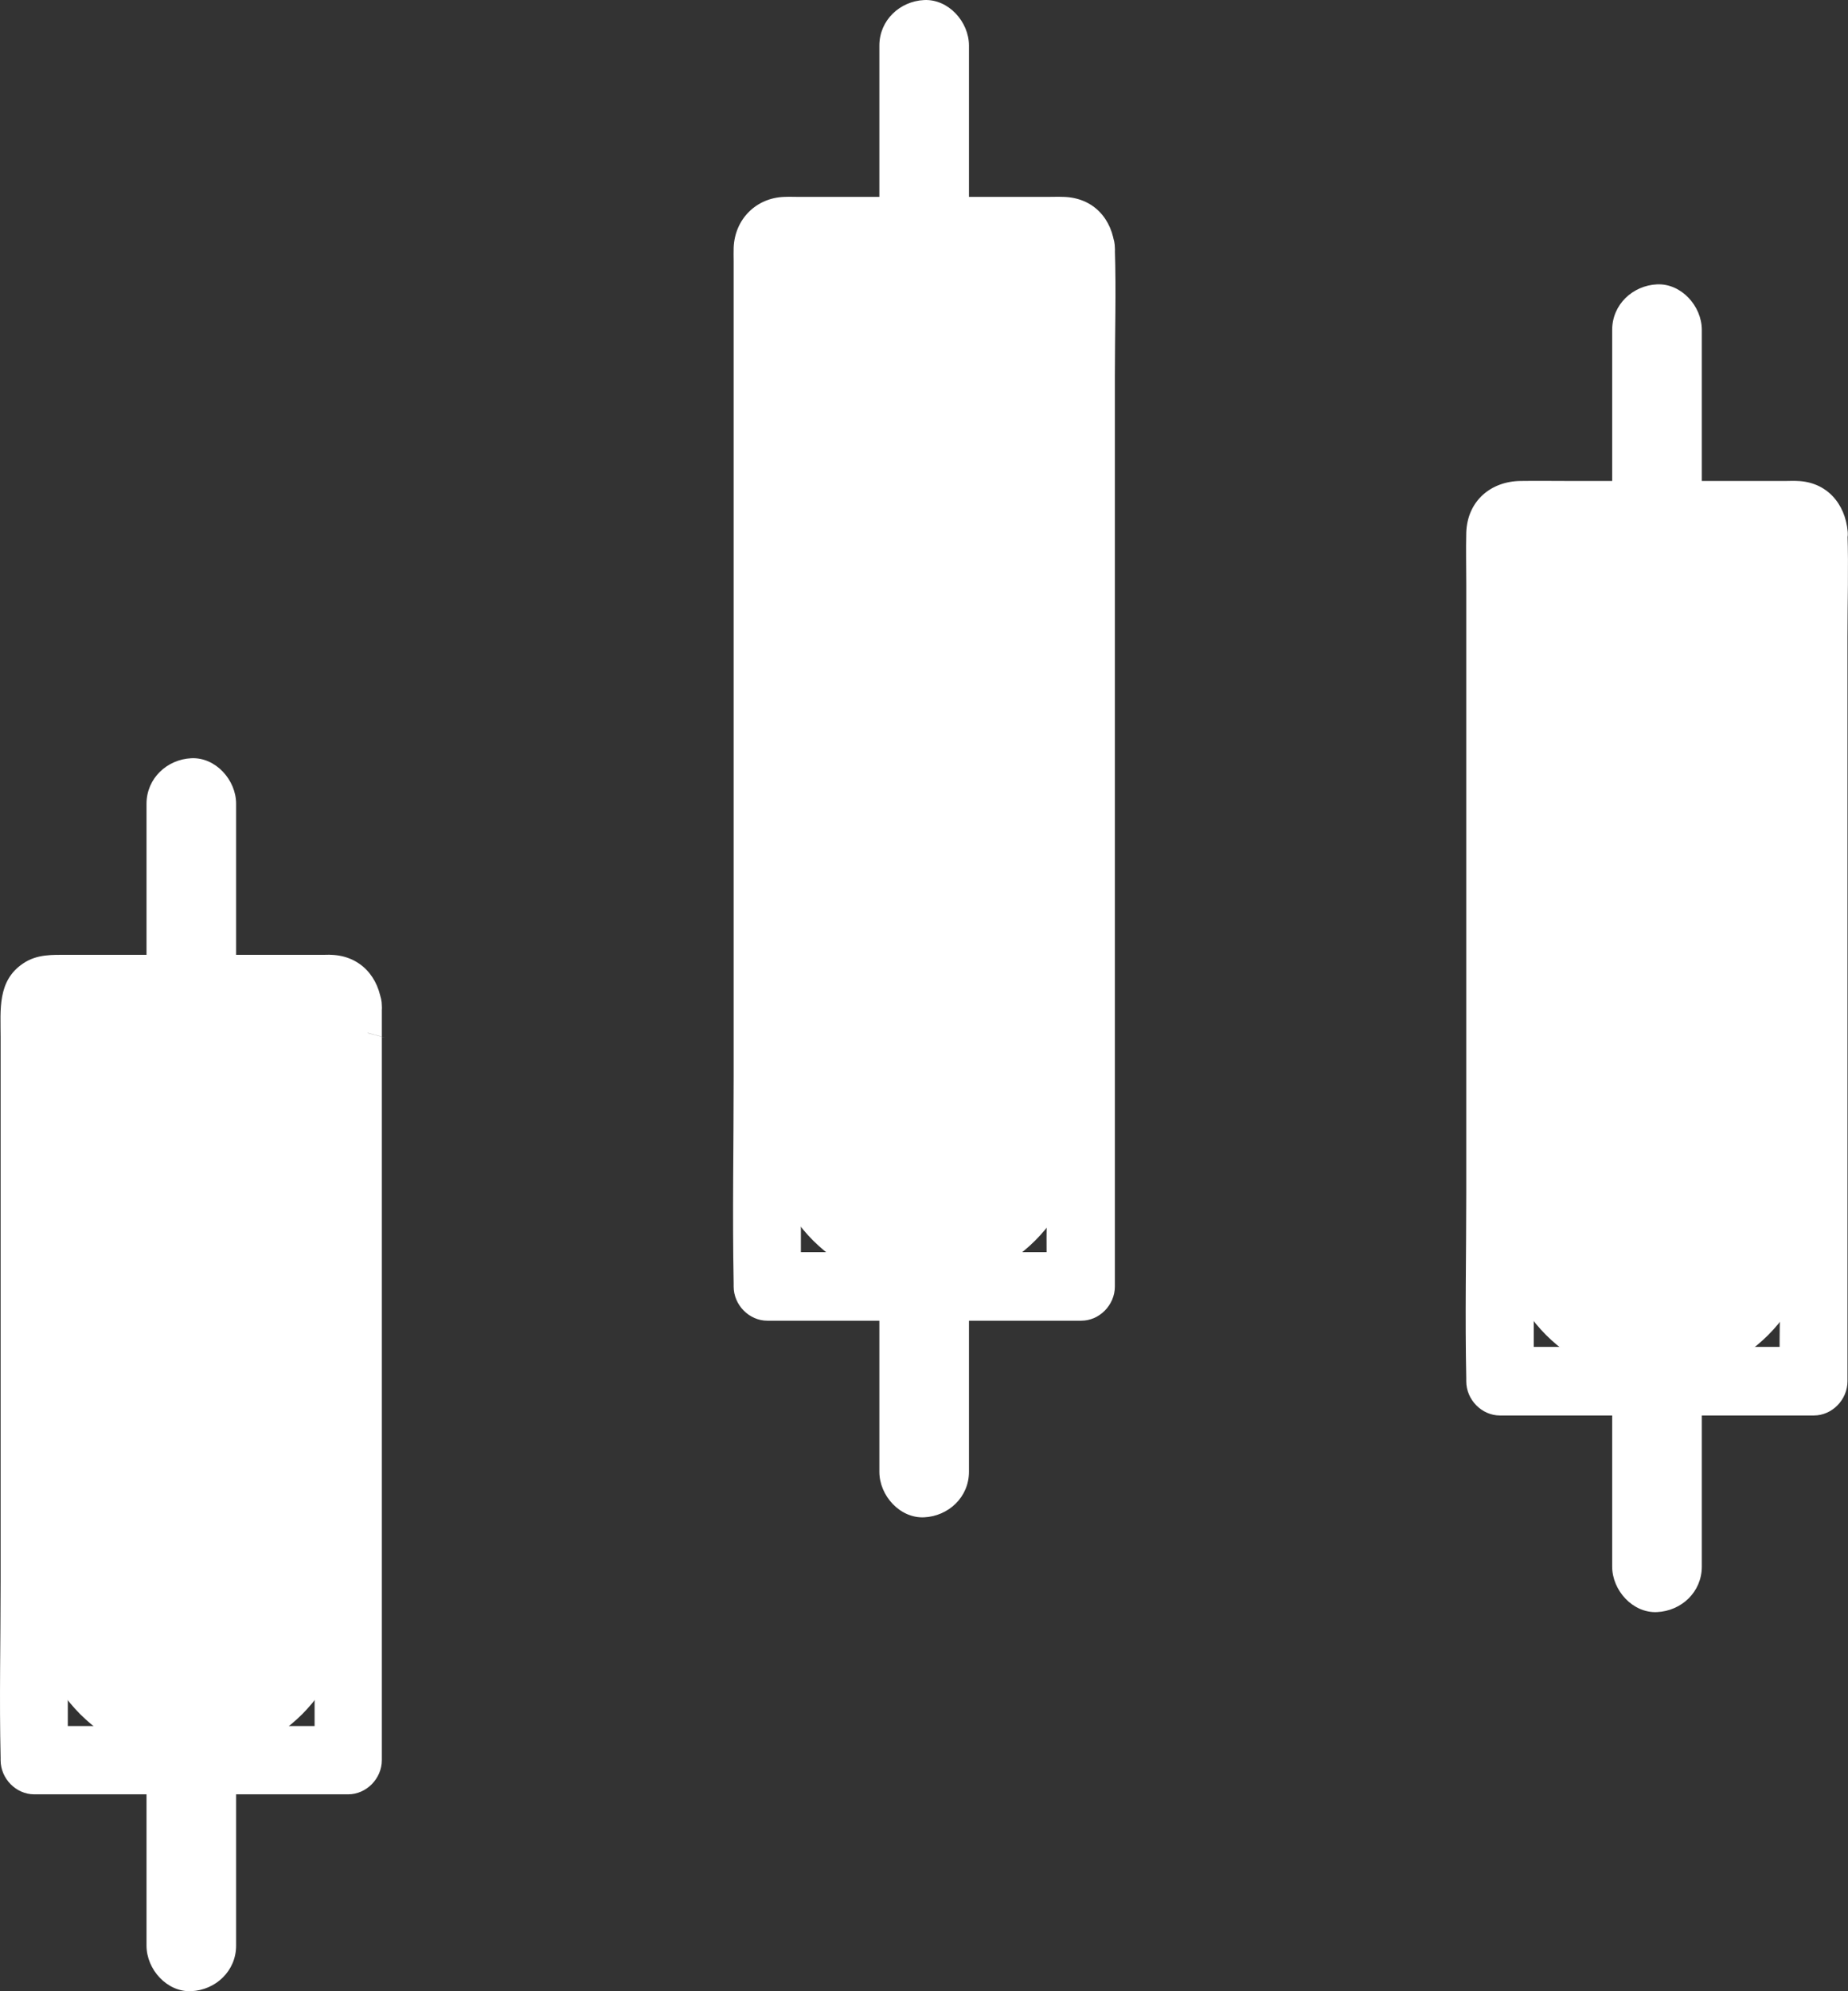
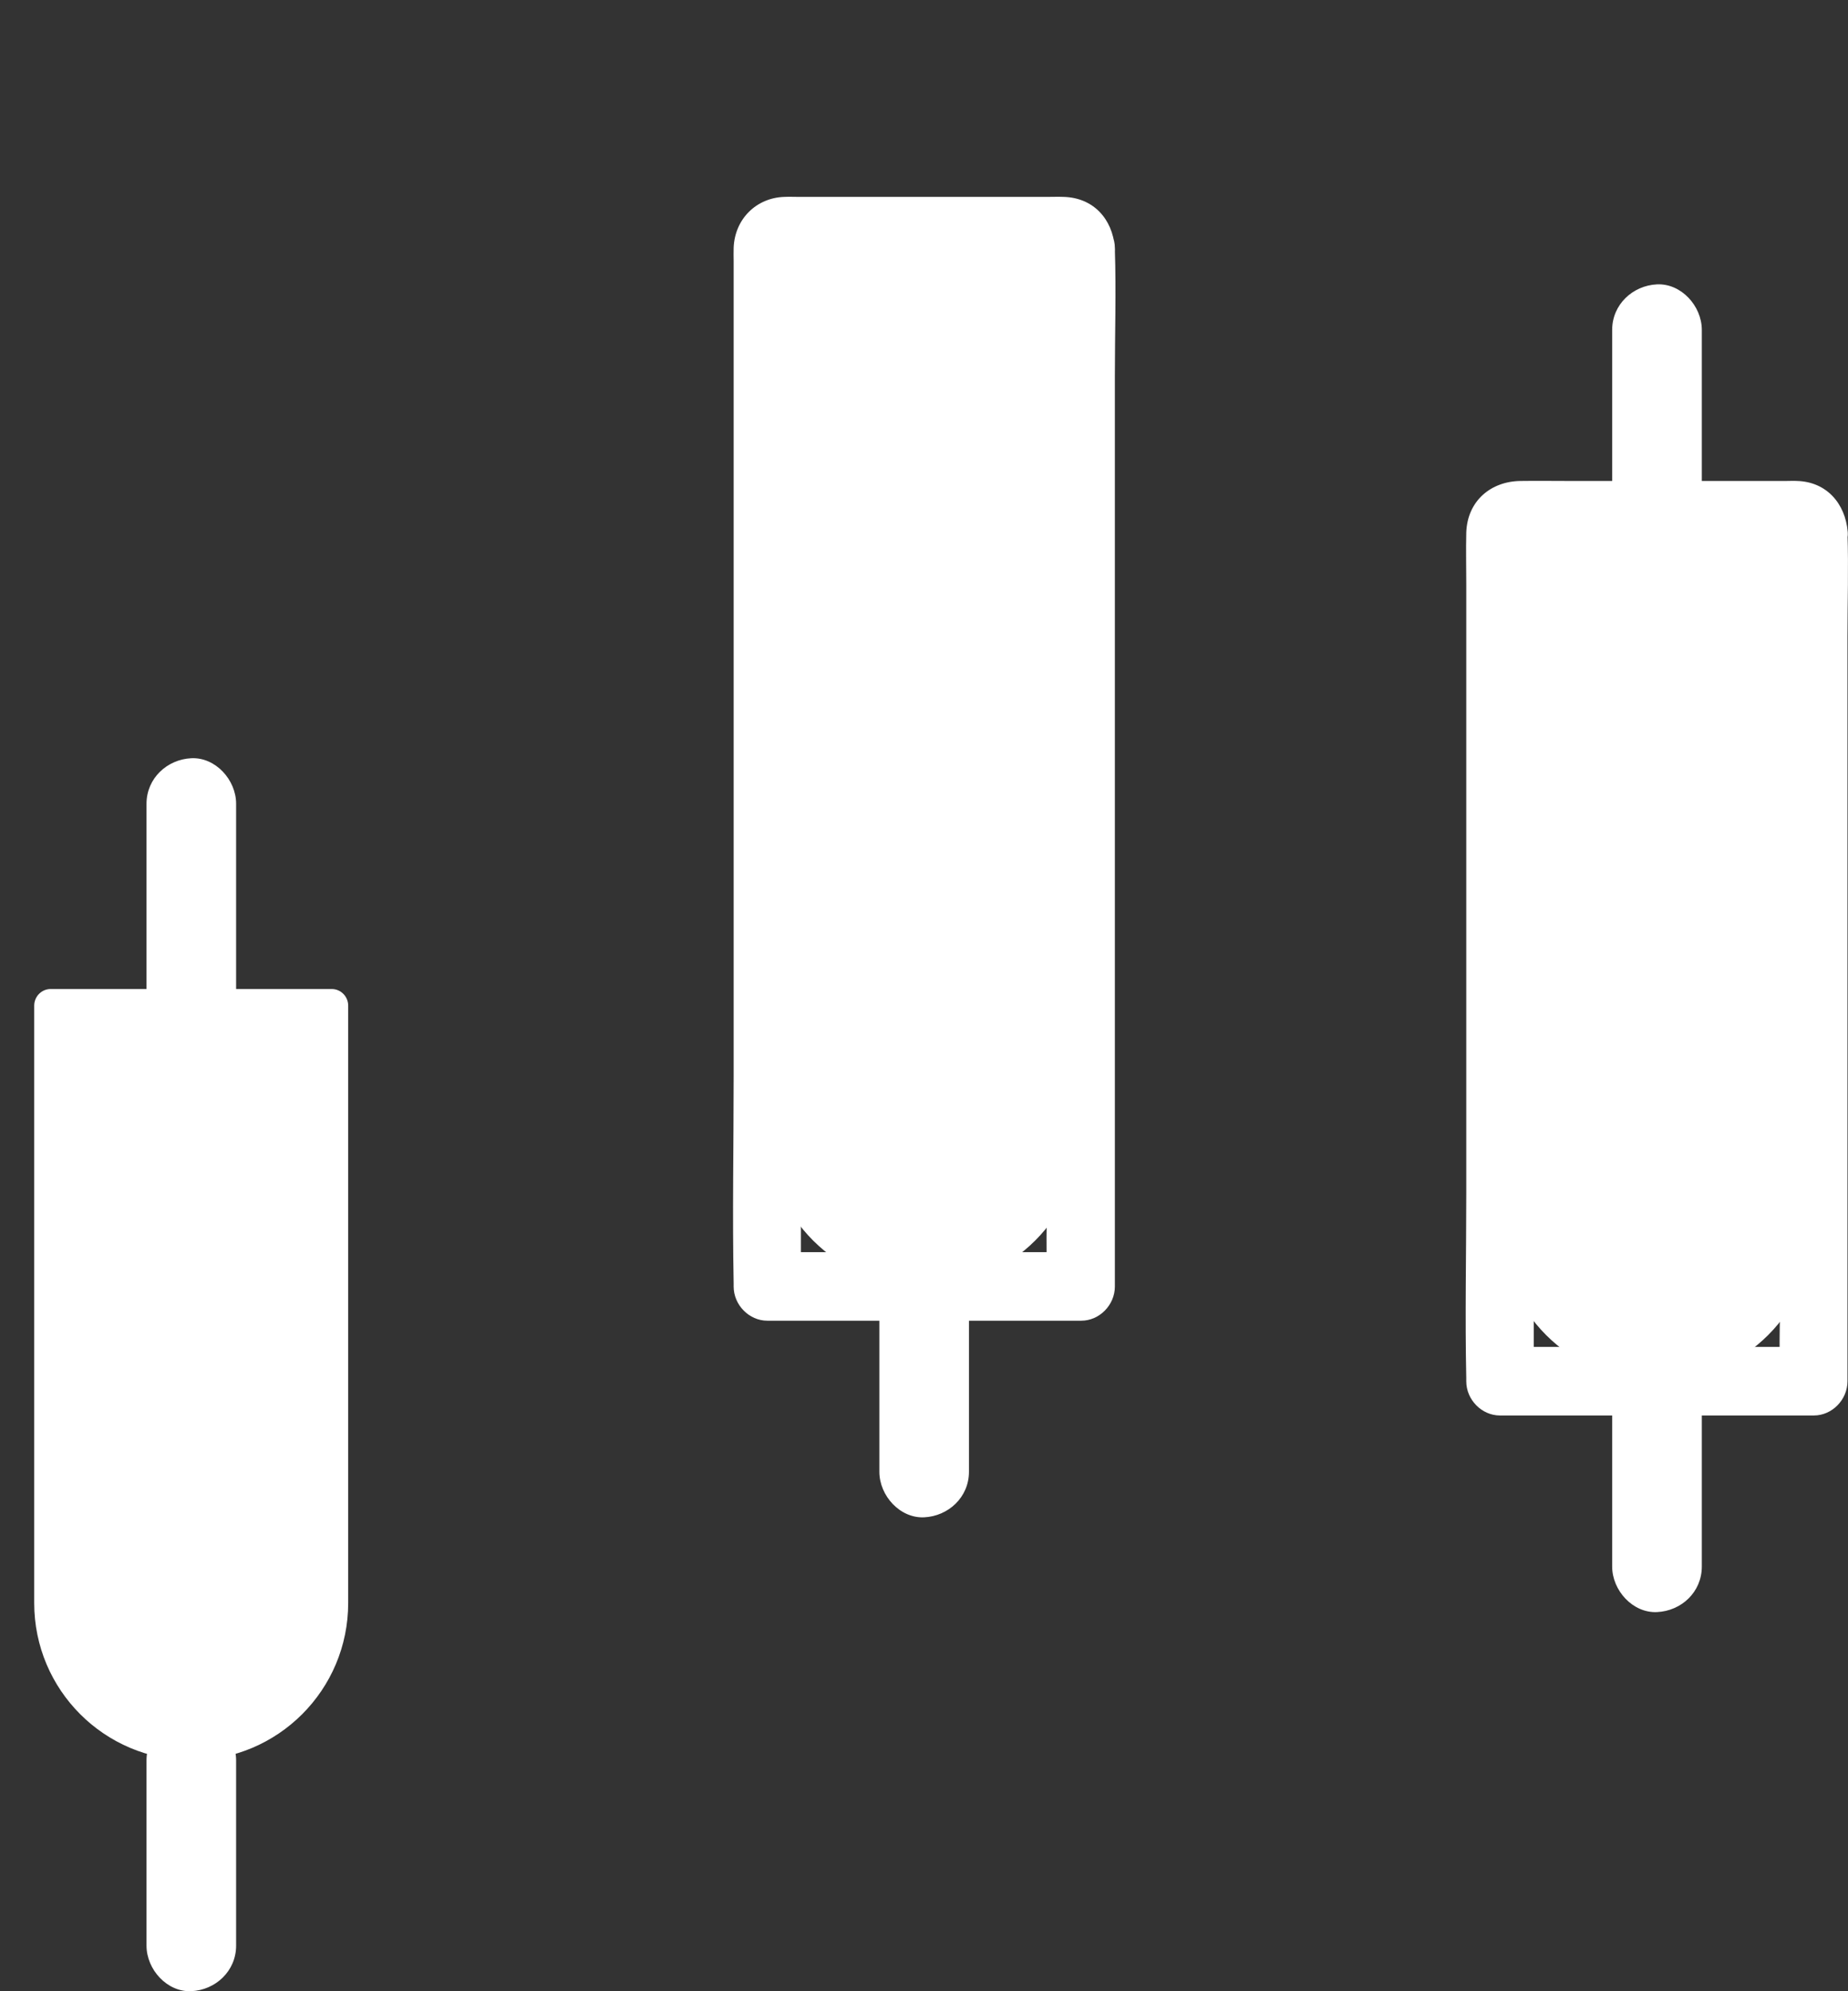
<svg xmlns="http://www.w3.org/2000/svg" width="39" height="42" viewBox="0 0 39 42" fill="none">
  <rect x="0" y="0" width="39" height="42" fill="#333333" stroke="none" />
  <path d="M7.348 21.211V33.813C7.348 35.643 5.865 37.127 4.035 37.127C2.205 37.127 0.722 35.643 0.722 33.813V21.211C0.722 21.019 0.878 20.861 1.067 20.861H7.003C7.192 20.861 7.348 21.019 7.348 21.211Z" fill="white" />
-   <path d="M6.639 21.211V36.615C6.639 36.803 6.866 36.896 6.998 36.762C7.128 36.63 7.034 36.406 6.848 36.406C5.081 36.406 3.313 36.406 1.545 36.406C1.437 36.406 1.33 36.406 1.222 36.406C1.036 36.406 0.942 36.63 1.073 36.762C1.204 36.896 1.431 36.803 1.431 36.615C1.431 35.825 1.431 35.034 1.431 34.243C1.431 32.211 1.431 30.173 1.431 28.141C1.431 26.31 1.431 24.479 1.431 22.648C1.431 22.206 1.431 21.764 1.431 21.322C1.431 21.293 1.436 21.255 1.431 21.226C1.417 21.168 1.673 20.894 1.384 21.399C1.335 21.48 1.19 21.596 1.09 21.585C1.087 21.585 1.088 21.581 1.091 21.581C1.091 21.581 1.091 21.581 1.091 21.581C1.299 21.615 1.545 21.581 1.753 21.581H4.667C5.414 21.581 6.166 21.61 6.908 21.581C6.921 21.581 6.966 21.589 6.981 21.584C6.983 21.583 6.986 21.581 6.988 21.581C6.994 21.581 7.002 21.582 7.007 21.583C7.173 21.62 9.506 22.267 6.908 21.557C6.743 21.509 6.658 21.394 6.639 21.211C6.672 21.586 6.942 21.951 7.348 21.932C7.703 21.918 8.091 21.615 8.058 21.211C8.006 20.611 7.608 20.164 6.998 20.14C6.937 20.135 6.875 20.14 6.819 20.14C6.473 20.14 6.133 20.14 5.787 20.14C4.742 20.14 3.697 20.14 2.647 20.14C2.245 20.14 1.843 20.14 1.441 20.14C1.105 20.14 0.784 20.121 0.486 20.323C-0.058 20.688 0.013 21.303 0.013 21.865V33.369C0.013 34.604 -0.016 35.844 0.013 37.074V37.127C0.013 37.516 0.339 37.847 0.722 37.847H7.348C7.731 37.847 8.058 37.516 8.058 37.127C8.058 35.334 8.058 33.537 8.058 31.745C8.058 28.886 8.058 26.031 8.058 23.172C8.058 22.518 8.058 21.865 8.058 21.211C8.058 20.837 7.731 20.471 7.348 20.491C6.965 20.51 6.639 20.808 6.639 21.211Z" fill="white" />
  <path d="M4.983 41.038C4.983 39.736 4.983 38.434 4.983 37.131C4.983 36.627 4.548 36.146 4.038 36.17C3.527 36.194 3.092 36.593 3.092 37.131V41.038C3.092 41.543 3.527 42.023 4.038 41.999C4.548 41.975 4.983 41.576 4.983 41.038Z" fill="white" />
  <path d="M4.983 20.861C4.983 19.558 4.983 18.256 4.983 16.954C4.983 16.449 4.548 15.969 4.038 15.993C3.527 16.017 3.092 16.416 3.092 16.954V20.861C3.092 21.365 3.527 21.846 4.038 21.822C4.548 21.798 4.983 21.399 4.983 20.861Z" fill="white" />
  <path d="M22.819 5.224V23.821C22.819 25.652 21.334 27.136 19.503 27.136C17.672 27.136 16.188 25.652 16.188 23.821V5.224C16.188 5.032 16.344 4.873 16.533 4.873H22.469C22.663 4.869 22.819 5.027 22.819 5.224Z" fill="white" />
  <path d="M22.109 5.224V24.441C22.109 25.32 22.057 26.218 22.109 27.093C22.109 27.107 22.127 27.114 22.136 27.104L22.468 26.767C22.599 26.635 22.505 26.411 22.319 26.411C20.551 26.411 18.783 26.411 17.016 26.411C16.908 26.411 16.8 26.411 16.693 26.411C16.507 26.411 16.413 26.635 16.543 26.767C16.675 26.901 16.902 26.808 16.902 26.62C16.902 25.641 16.902 24.66 16.902 23.681C16.902 21.154 16.902 18.631 16.902 16.103C16.902 13.595 16.902 11.087 16.902 8.578C16.902 7.761 16.902 6.945 16.902 6.123C16.902 5.897 16.902 5.666 16.902 5.44C16.902 5.383 16.907 5.32 16.902 5.263C16.902 5.253 16.907 5.229 16.902 5.224C16.935 5.263 16.774 5.503 16.722 5.532C16.519 5.652 16.481 5.57 16.581 5.58C16.633 5.585 16.689 5.58 16.741 5.58H22.322C22.36 5.58 22.403 5.585 22.441 5.58C22.45 5.58 22.459 5.585 22.469 5.58C22.275 5.652 22.124 5.378 22.109 5.224C22.142 5.599 22.412 5.964 22.819 5.945C23.174 5.931 23.561 5.628 23.528 5.224C23.476 4.614 23.074 4.172 22.45 4.153C22.327 4.148 22.209 4.153 22.086 4.153C21.542 4.153 20.998 4.153 20.459 4.153C19.262 4.153 18.066 4.153 16.869 4.153C16.765 4.153 16.656 4.148 16.552 4.153C15.961 4.172 15.507 4.619 15.483 5.224C15.479 5.32 15.483 5.412 15.483 5.508V22.701C15.483 24.157 15.455 25.613 15.483 27.069V27.136C15.483 27.526 15.81 27.857 16.193 27.857H22.819C23.202 27.857 23.528 27.526 23.528 27.136C23.528 26.406 23.528 25.68 23.528 24.95C23.528 23.206 23.528 21.466 23.528 19.722C23.528 17.617 23.528 15.508 23.528 13.403C23.528 11.577 23.528 9.746 23.528 7.92C23.528 7.036 23.557 6.147 23.528 5.267C23.528 5.253 23.528 5.243 23.528 5.229C23.528 4.854 23.202 4.489 22.819 4.508C22.431 4.518 22.109 4.821 22.109 5.224Z" fill="white" />
  <path d="M20.449 31.043C20.449 29.741 20.449 28.439 20.449 27.136C20.449 26.632 20.014 26.151 19.503 26.175C18.993 26.199 18.558 26.598 18.558 27.136V31.043C18.558 31.548 18.993 32.028 19.503 32.004C20.014 31.98 20.449 31.581 20.449 31.043Z" fill="white" />
-   <path d="M20.449 4.869C20.449 3.566 20.449 2.264 20.449 0.962C20.449 0.457 20.014 -0.023 19.503 0.001C18.993 0.025 18.558 0.424 18.558 0.962V4.869C18.558 5.373 18.993 5.854 19.503 5.83C20.014 5.81 20.449 5.412 20.449 4.869Z" fill="white" />
  <path d="M38.285 11.216V25.817C38.285 27.647 36.801 29.131 34.972 29.131C33.142 29.131 31.659 27.647 31.659 25.817V11.216C31.659 11.024 31.815 10.866 32.004 10.866H37.94C38.129 10.866 38.285 11.024 38.285 11.216Z" fill="white" />
  <path d="M37.575 11.216V26.92C37.575 27.641 37.533 28.381 37.575 29.102C37.575 29.112 37.588 29.117 37.596 29.11L37.934 28.766C38.064 28.634 37.971 28.41 37.785 28.41C36.017 28.41 34.249 28.41 32.481 28.41C32.374 28.41 32.266 28.41 32.159 28.41C31.973 28.41 31.879 28.634 32.009 28.766C32.141 28.9 32.368 28.807 32.368 28.619C32.368 27.766 32.368 26.912 32.368 26.055C32.368 23.854 32.368 21.654 32.368 19.453C32.368 17.391 32.368 15.33 32.368 13.264C32.368 12.687 32.368 12.105 32.368 11.529C32.368 11.517 32.368 11.505 32.369 11.492C32.373 11.413 32.31 11.41 32.255 11.466C32.199 11.522 32.118 11.594 32.037 11.587C32.034 11.587 32.034 11.582 32.037 11.582C32.037 11.582 32.037 11.582 32.037 11.582C32.127 11.596 32.231 11.582 32.325 11.582H37.836C37.864 11.582 37.897 11.586 37.925 11.582C37.807 11.611 37.594 11.413 37.575 11.216C37.608 11.591 37.878 11.956 38.285 11.937C38.639 11.923 39.027 11.62 38.994 11.216C38.942 10.616 38.545 10.164 37.93 10.145C37.854 10.14 37.774 10.145 37.694 10.145C37.287 10.145 36.885 10.145 36.478 10.145C35.352 10.145 34.227 10.145 33.101 10.145C32.765 10.145 32.429 10.14 32.094 10.145C31.465 10.15 30.968 10.563 30.944 11.231C30.935 11.596 30.944 11.966 30.944 12.331V25.142C30.944 26.449 30.916 27.766 30.944 29.073V29.135C30.944 29.525 31.271 29.856 31.654 29.856H38.28C38.663 29.856 38.989 29.525 38.989 29.135C38.989 28.54 38.989 27.944 38.989 27.348C38.989 25.925 38.989 24.503 38.989 23.081C38.989 21.351 38.989 19.626 38.989 17.896C38.989 16.406 38.989 14.921 38.989 13.432C38.989 12.706 39.013 11.976 38.989 11.25C38.989 11.24 38.989 11.231 38.989 11.221C38.989 10.846 38.663 10.481 38.28 10.5C37.902 10.515 37.575 10.813 37.575 11.216Z" fill="white" />
  <path d="M35.915 33.042C35.915 31.74 35.915 30.438 35.915 29.135C35.915 28.631 35.48 28.15 34.969 28.174C34.459 28.198 34.023 28.597 34.023 29.135V33.042C34.023 33.547 34.459 34.027 34.969 34.003C35.485 33.979 35.915 33.58 35.915 33.042Z" fill="white" />
  <path d="M35.915 10.866C35.915 9.563 35.915 8.261 35.915 6.959C35.915 6.454 35.48 5.974 34.969 5.998C34.459 6.022 34.023 6.421 34.023 6.959V10.866C34.023 11.37 34.459 11.851 34.969 11.827C35.485 11.803 35.915 11.404 35.915 10.866Z" fill="white" />
</svg>